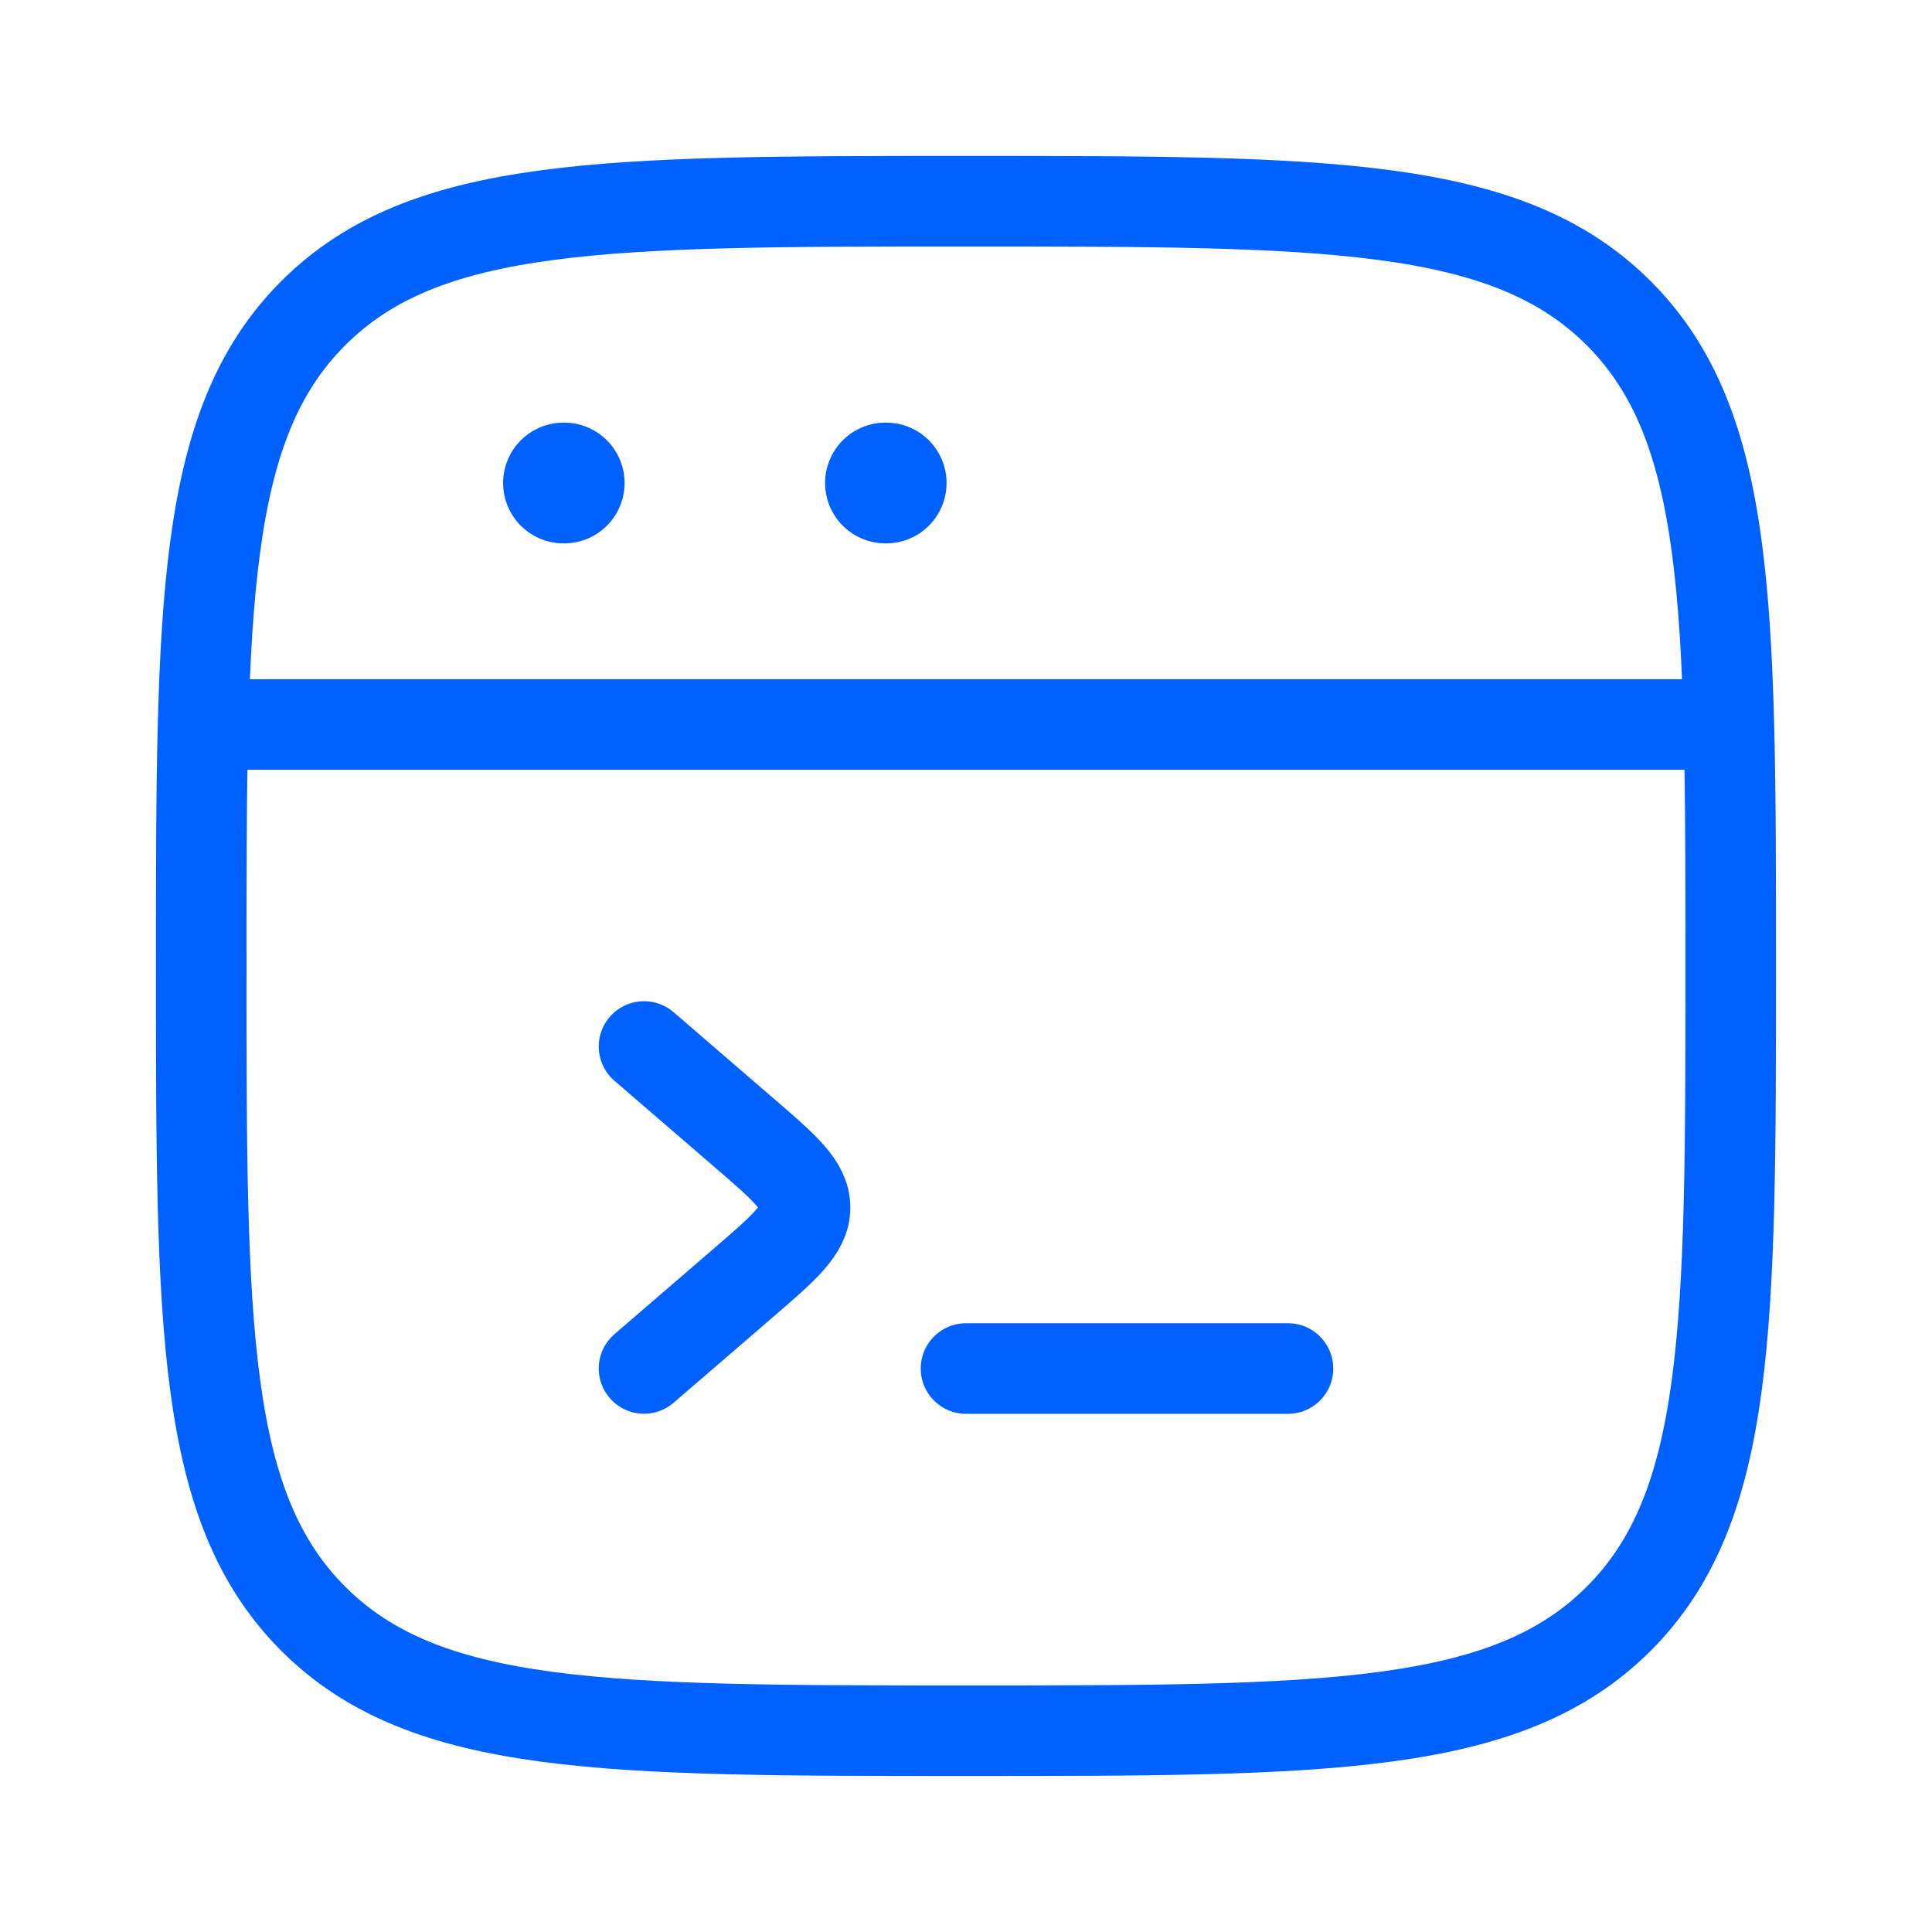
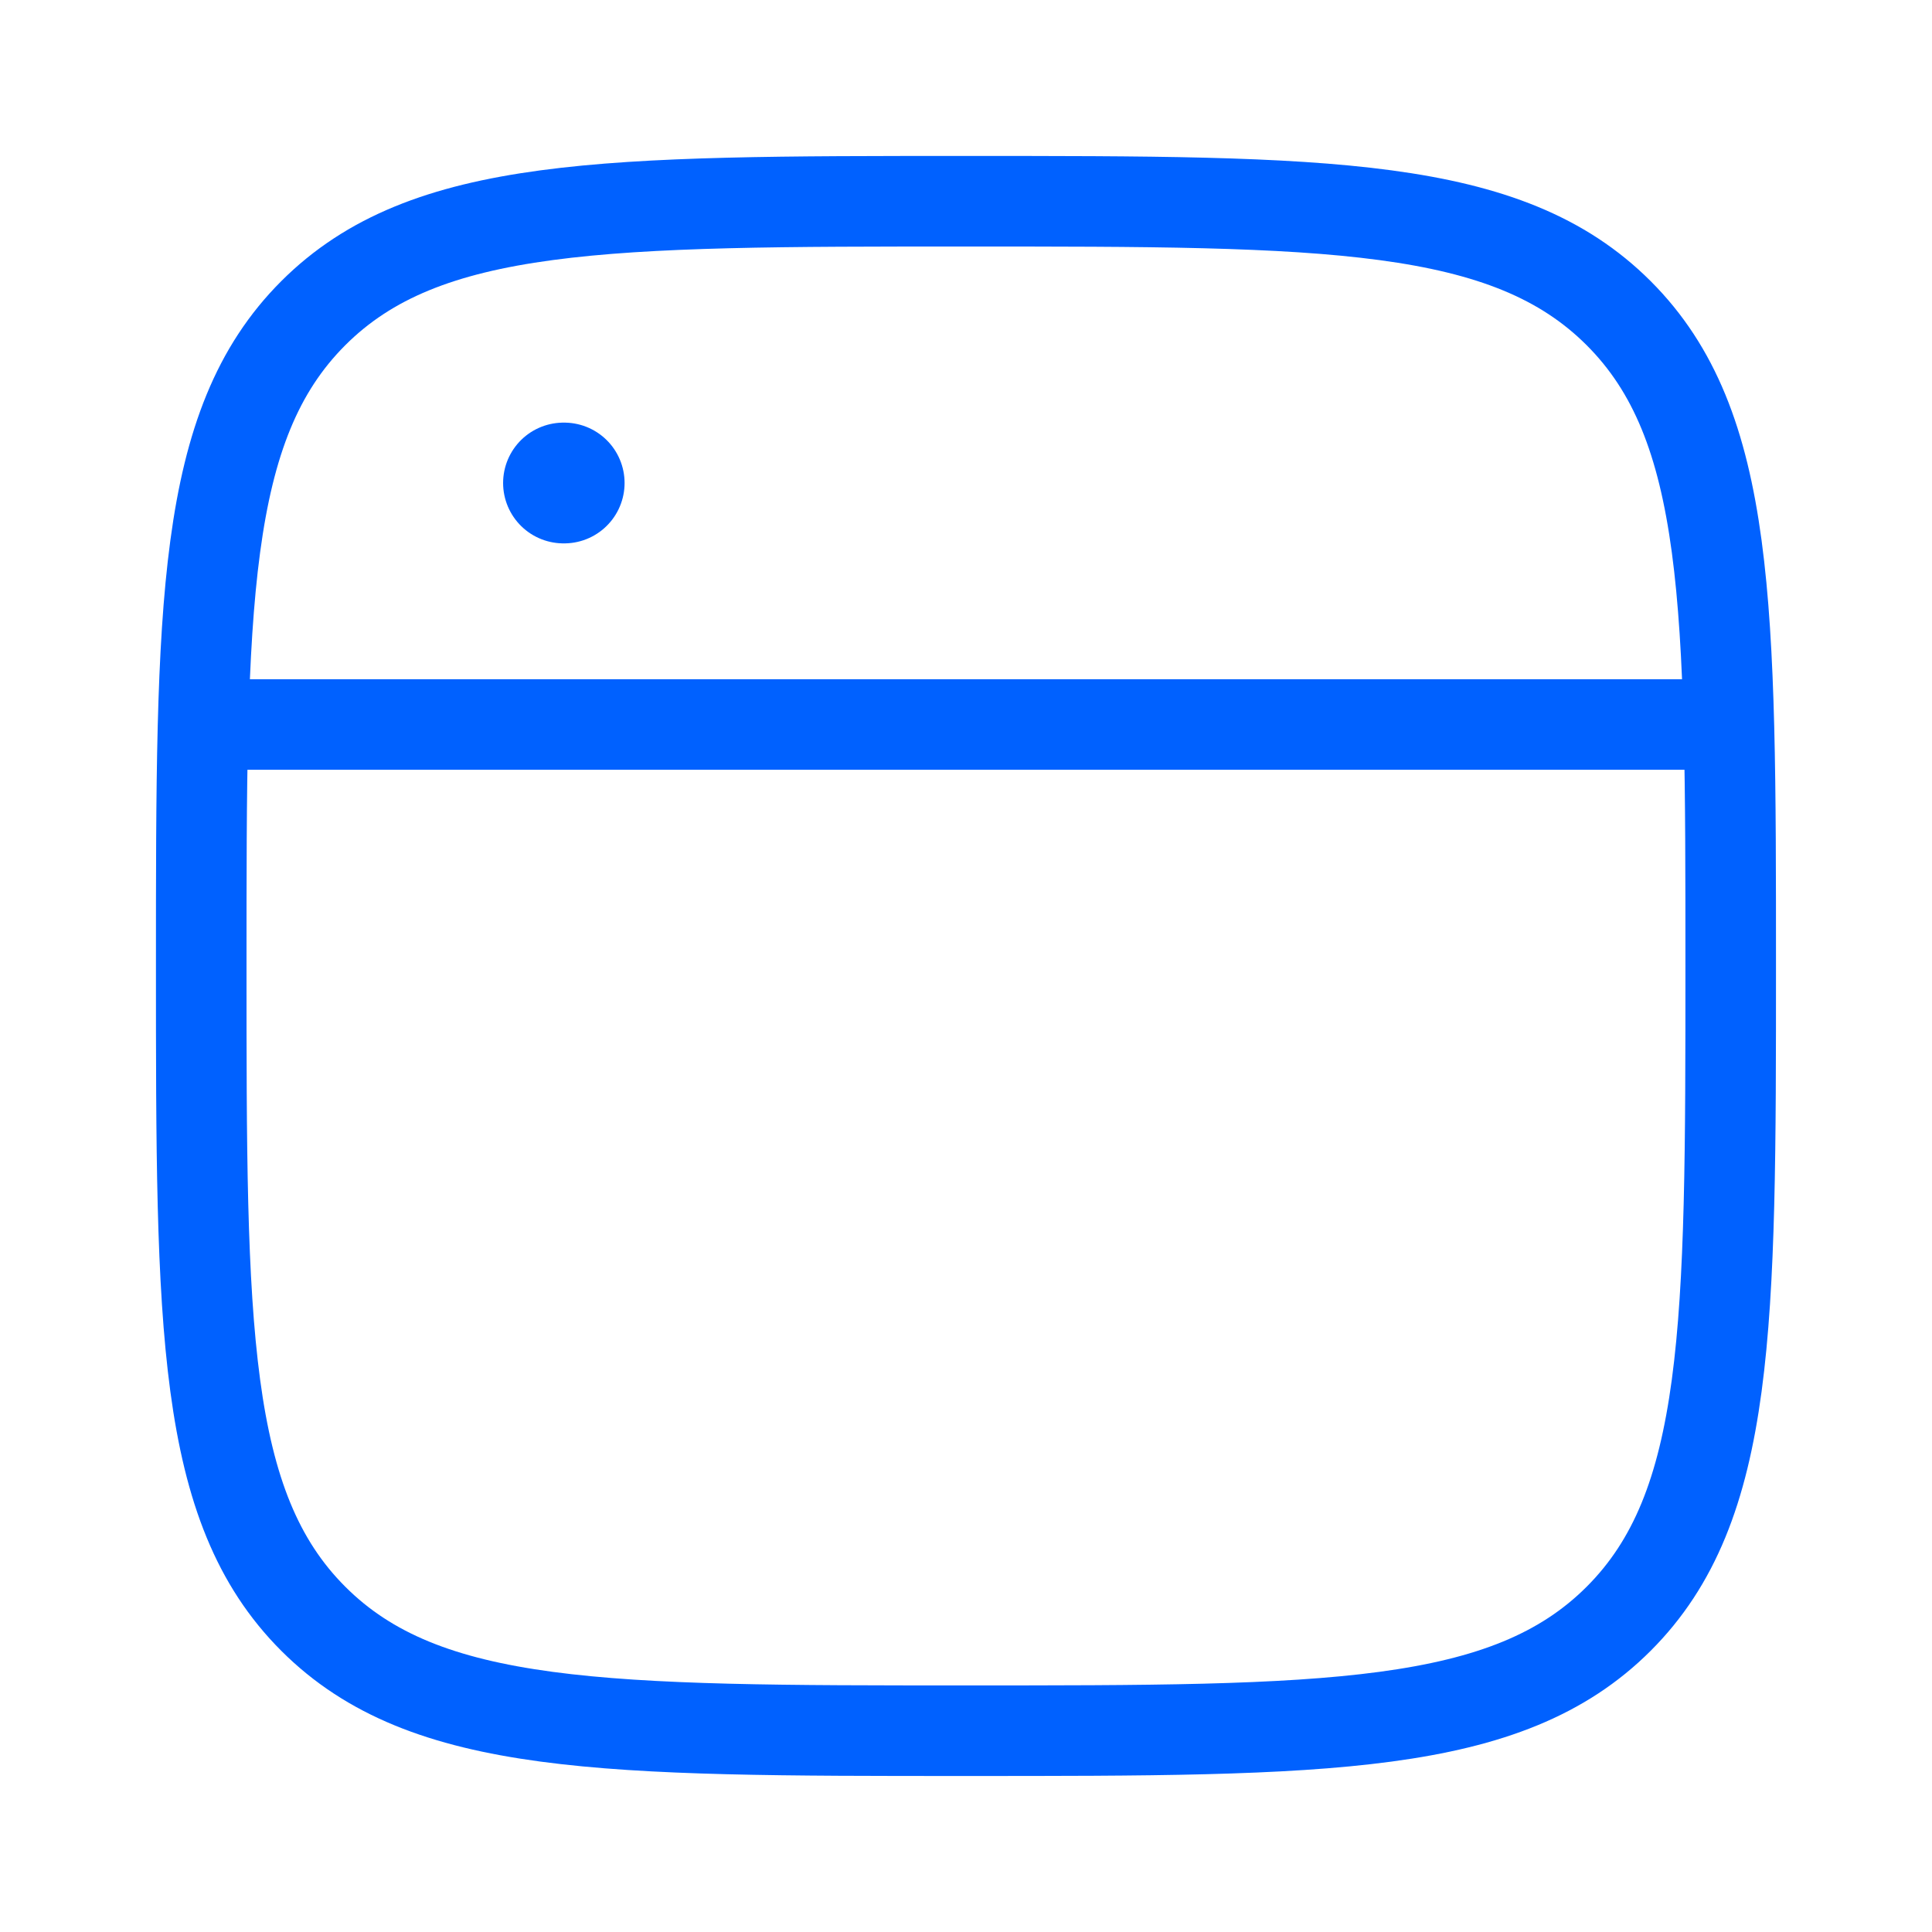
<svg xmlns="http://www.w3.org/2000/svg" width="32" height="32" viewBox="0 0 32 32" fill="none">
  <path d="M3.333 16C3.333 10.029 3.333 7.043 5.188 5.188C7.043 3.333 10.029 3.333 16 3.333C21.971 3.333 24.956 3.333 26.811 5.188C28.666 7.043 28.666 10.029 28.666 16C28.666 21.971 28.666 24.956 26.811 26.811C24.956 28.666 21.971 28.666 16 28.666C10.029 28.666 7.043 28.666 5.188 26.811C3.333 24.956 3.333 21.971 3.333 16Z" stroke="#0061FF" stroke-width="1.5" />
  <path d="M3.333 12H28.666" stroke="#0061FF" stroke-width="1.5" stroke-linejoin="round" />
  <path d="M9.333 8H9.345" stroke="#0061FF" stroke-width="2" stroke-linecap="round" stroke-linejoin="round" />
-   <path d="M14.666 8H14.678" stroke="#0061FF" stroke-width="2" stroke-linecap="round" stroke-linejoin="round" />
-   <path d="M10.667 17.333L12.302 18.743C12.99 19.335 13.334 19.631 13.334 20C13.334 20.368 12.99 20.664 12.302 21.257L10.667 22.666" stroke="#0061FF" stroke-width="1.5" stroke-linecap="round" stroke-linejoin="round" />
-   <path d="M16 22.667H21.333" stroke="#0061FF" stroke-width="1.5" stroke-linecap="round" stroke-linejoin="round" />
</svg>